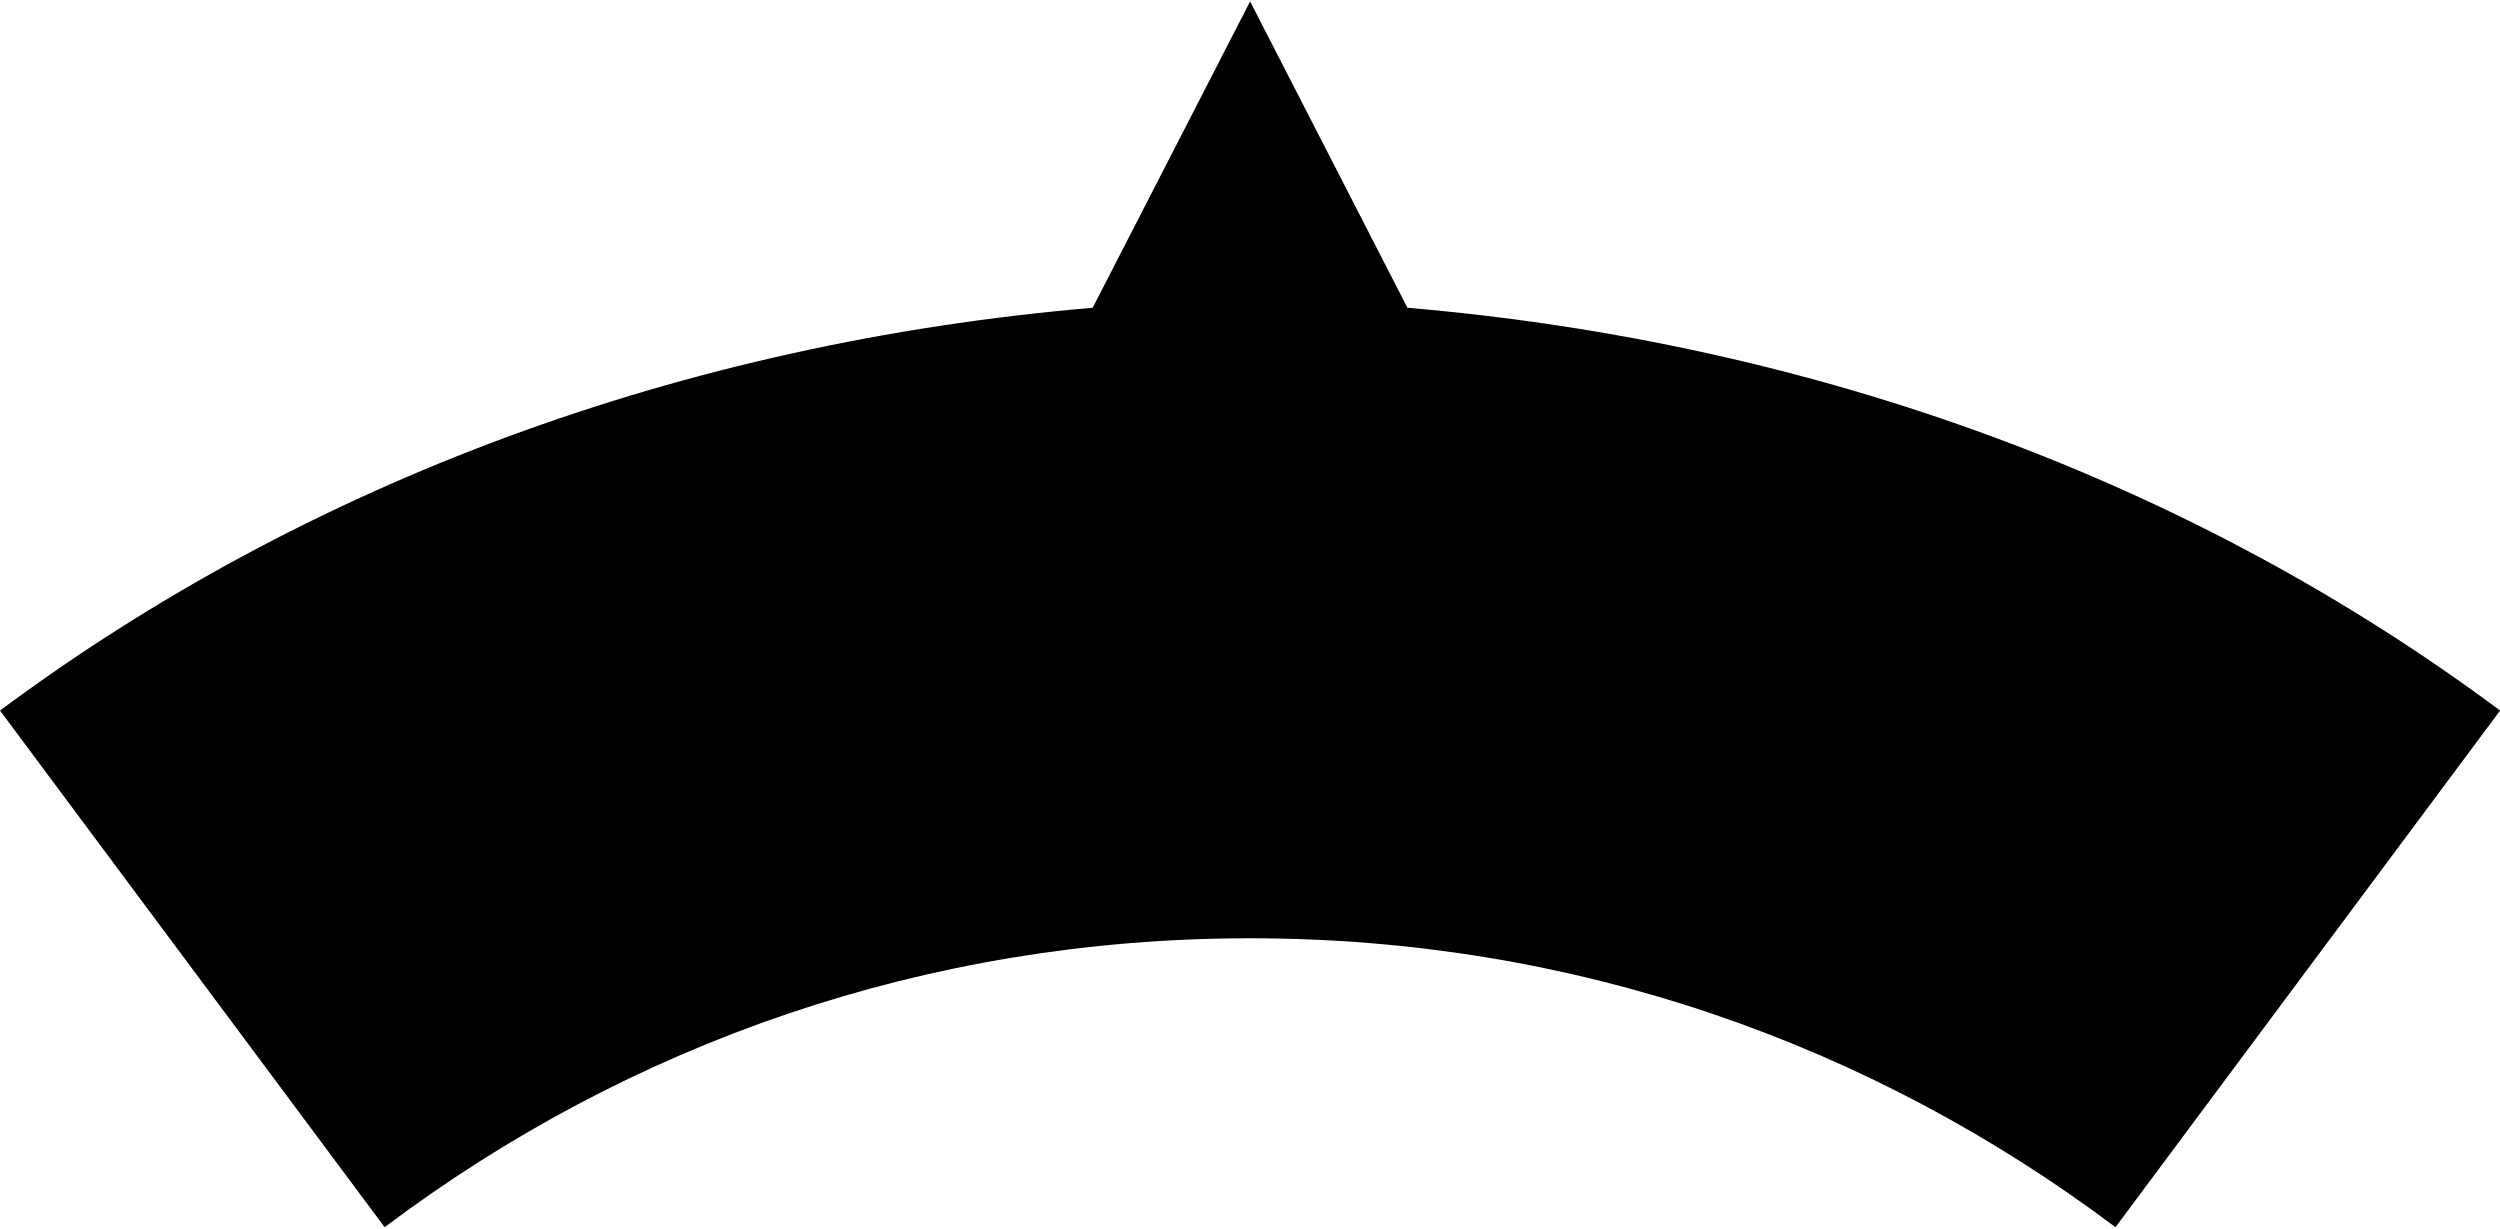
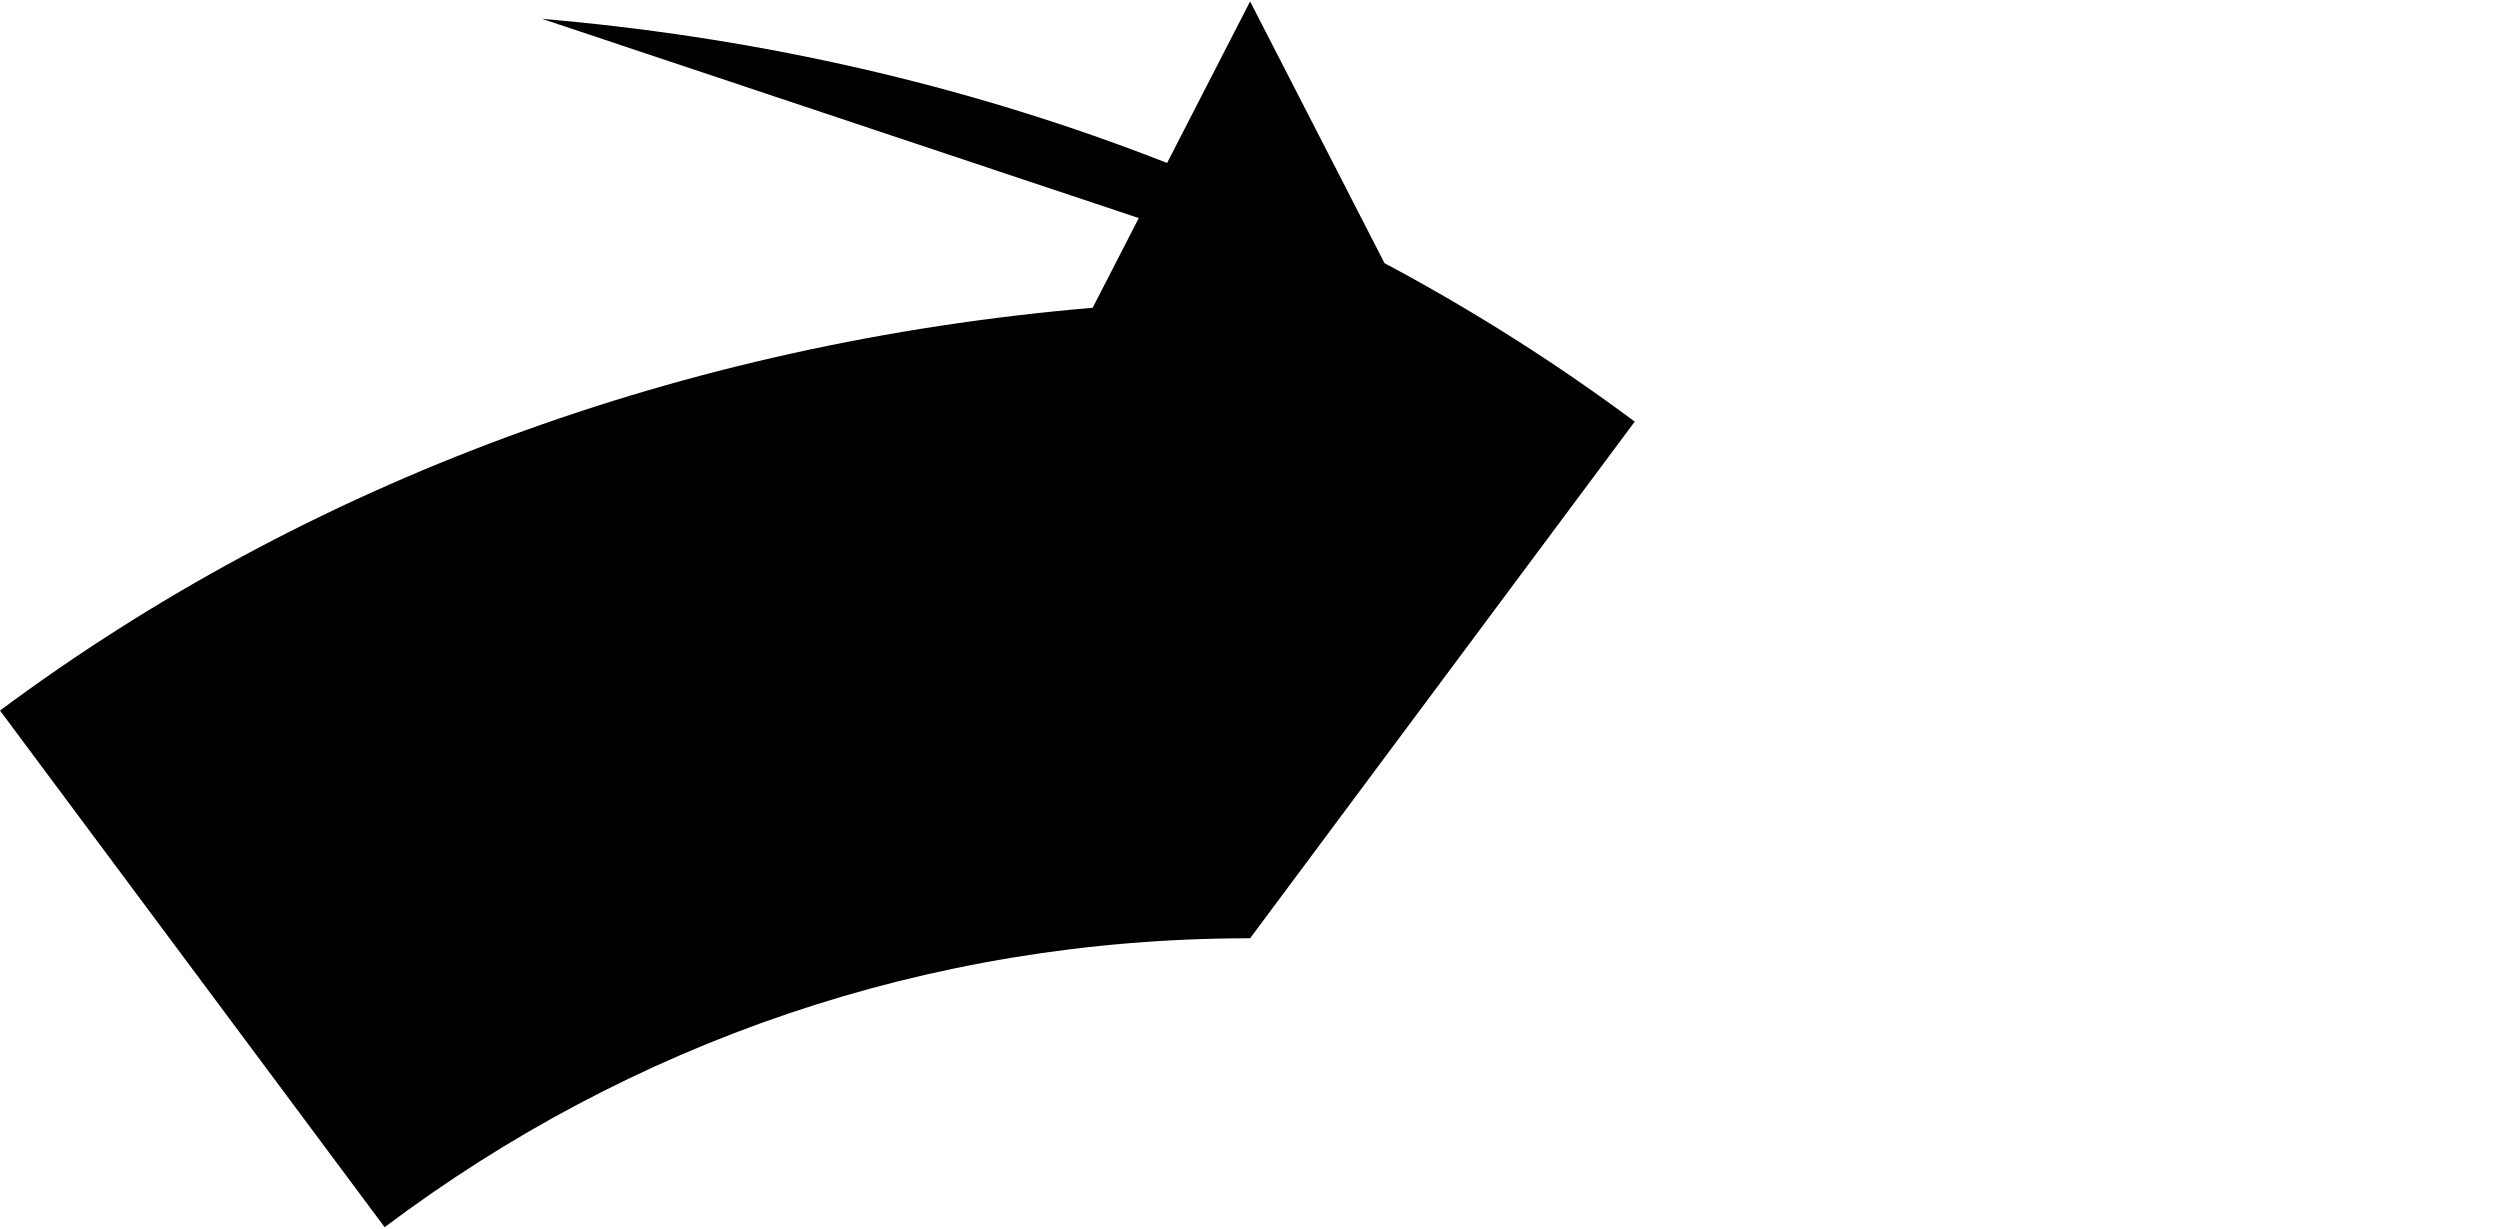
<svg xmlns="http://www.w3.org/2000/svg" height="115" stroke="#000" stroke-linecap="square" stroke-miterlimit="10" viewBox="0 0 234.06 114.76" width="234">
  <g>
    <g>
-       <path d="M131.77 28.68C117.04 0 117.04 0 117.04 0 102.3 28.68 102.3 28.68 102.3 28.68 63.84 31.96 28.64 45.09 0 66.39c36.01 48.37 36.01 48.37 36.01 48.37 22.91-17.22 50.74-27.05 81.03-27.05s58.1 9.84 81.02 27.05c36.01-48.37 36.01-48.37 36.01-48.37-28.64-21.32-63.84-34.43-102.3-37.71Z" stroke="none" />
+       <path d="M131.77 28.68C117.04 0 117.04 0 117.04 0 102.3 28.68 102.3 28.68 102.3 28.68 63.84 31.96 28.64 45.09 0 66.39c36.01 48.37 36.01 48.37 36.01 48.37 22.91-17.22 50.74-27.05 81.03-27.05c36.01-48.37 36.01-48.37 36.01-48.37-28.64-21.32-63.84-34.43-102.3-37.71Z" stroke="none" />
    </g>
  </g>
</svg>